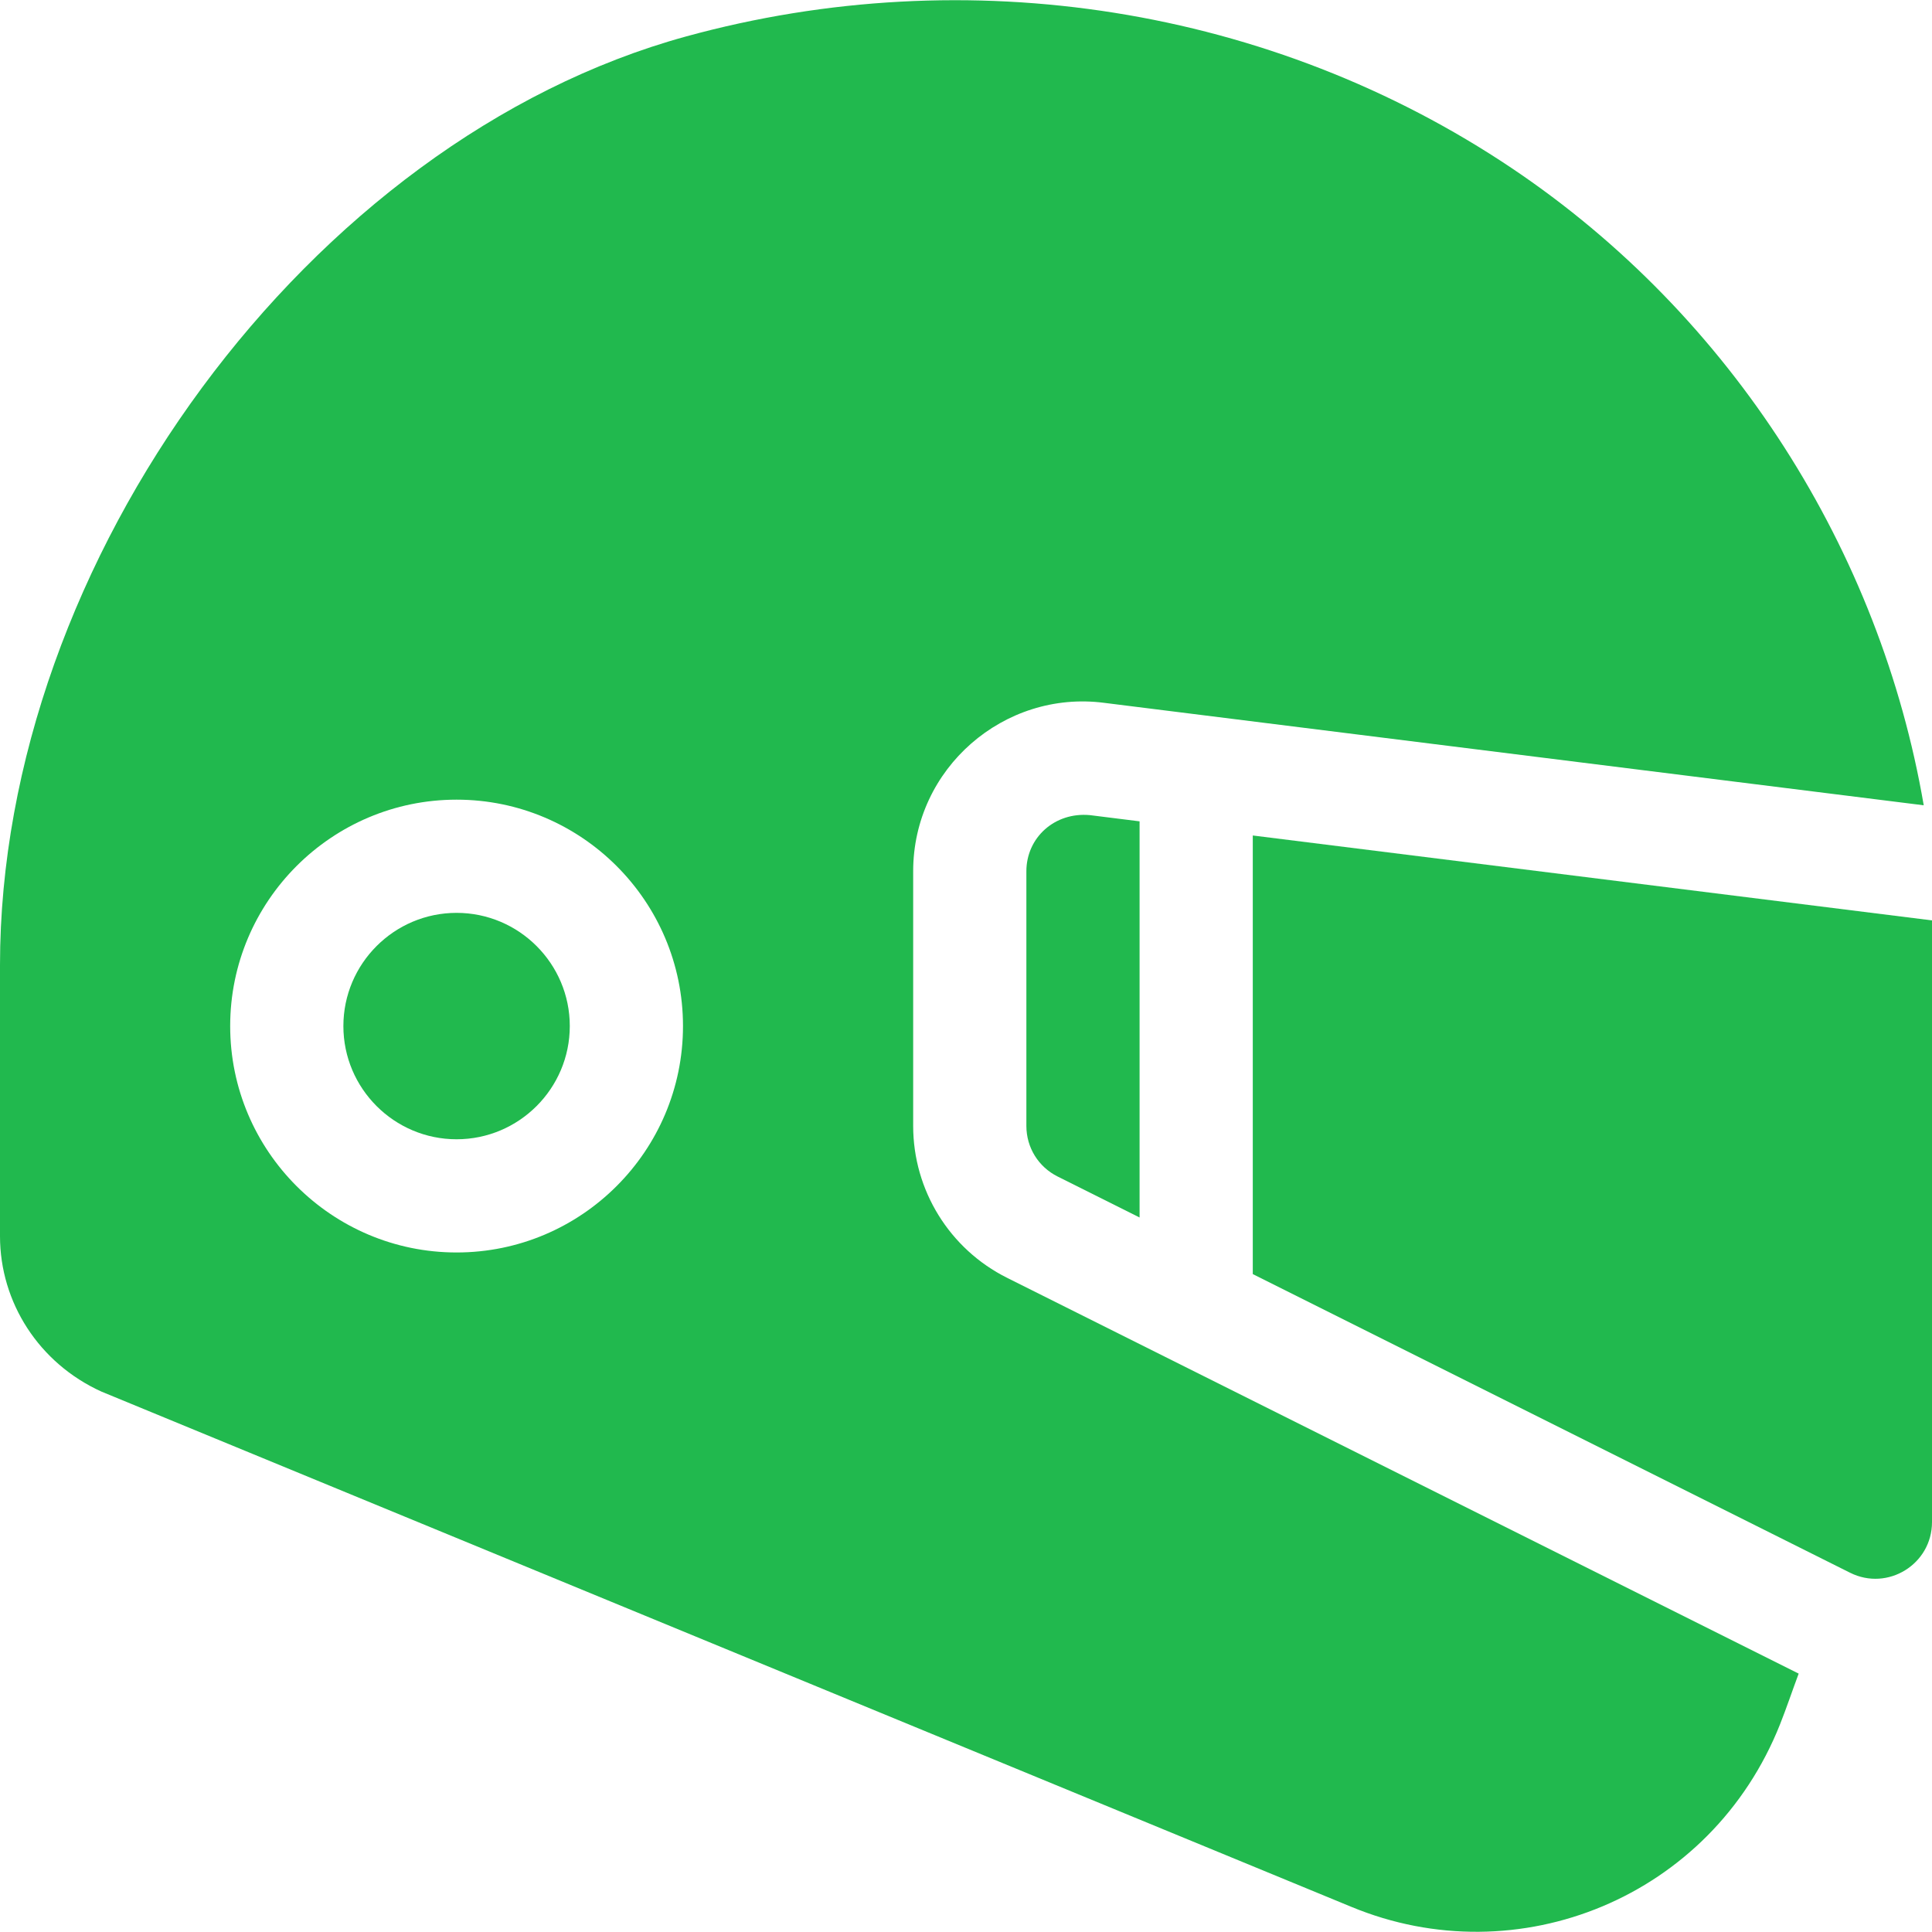
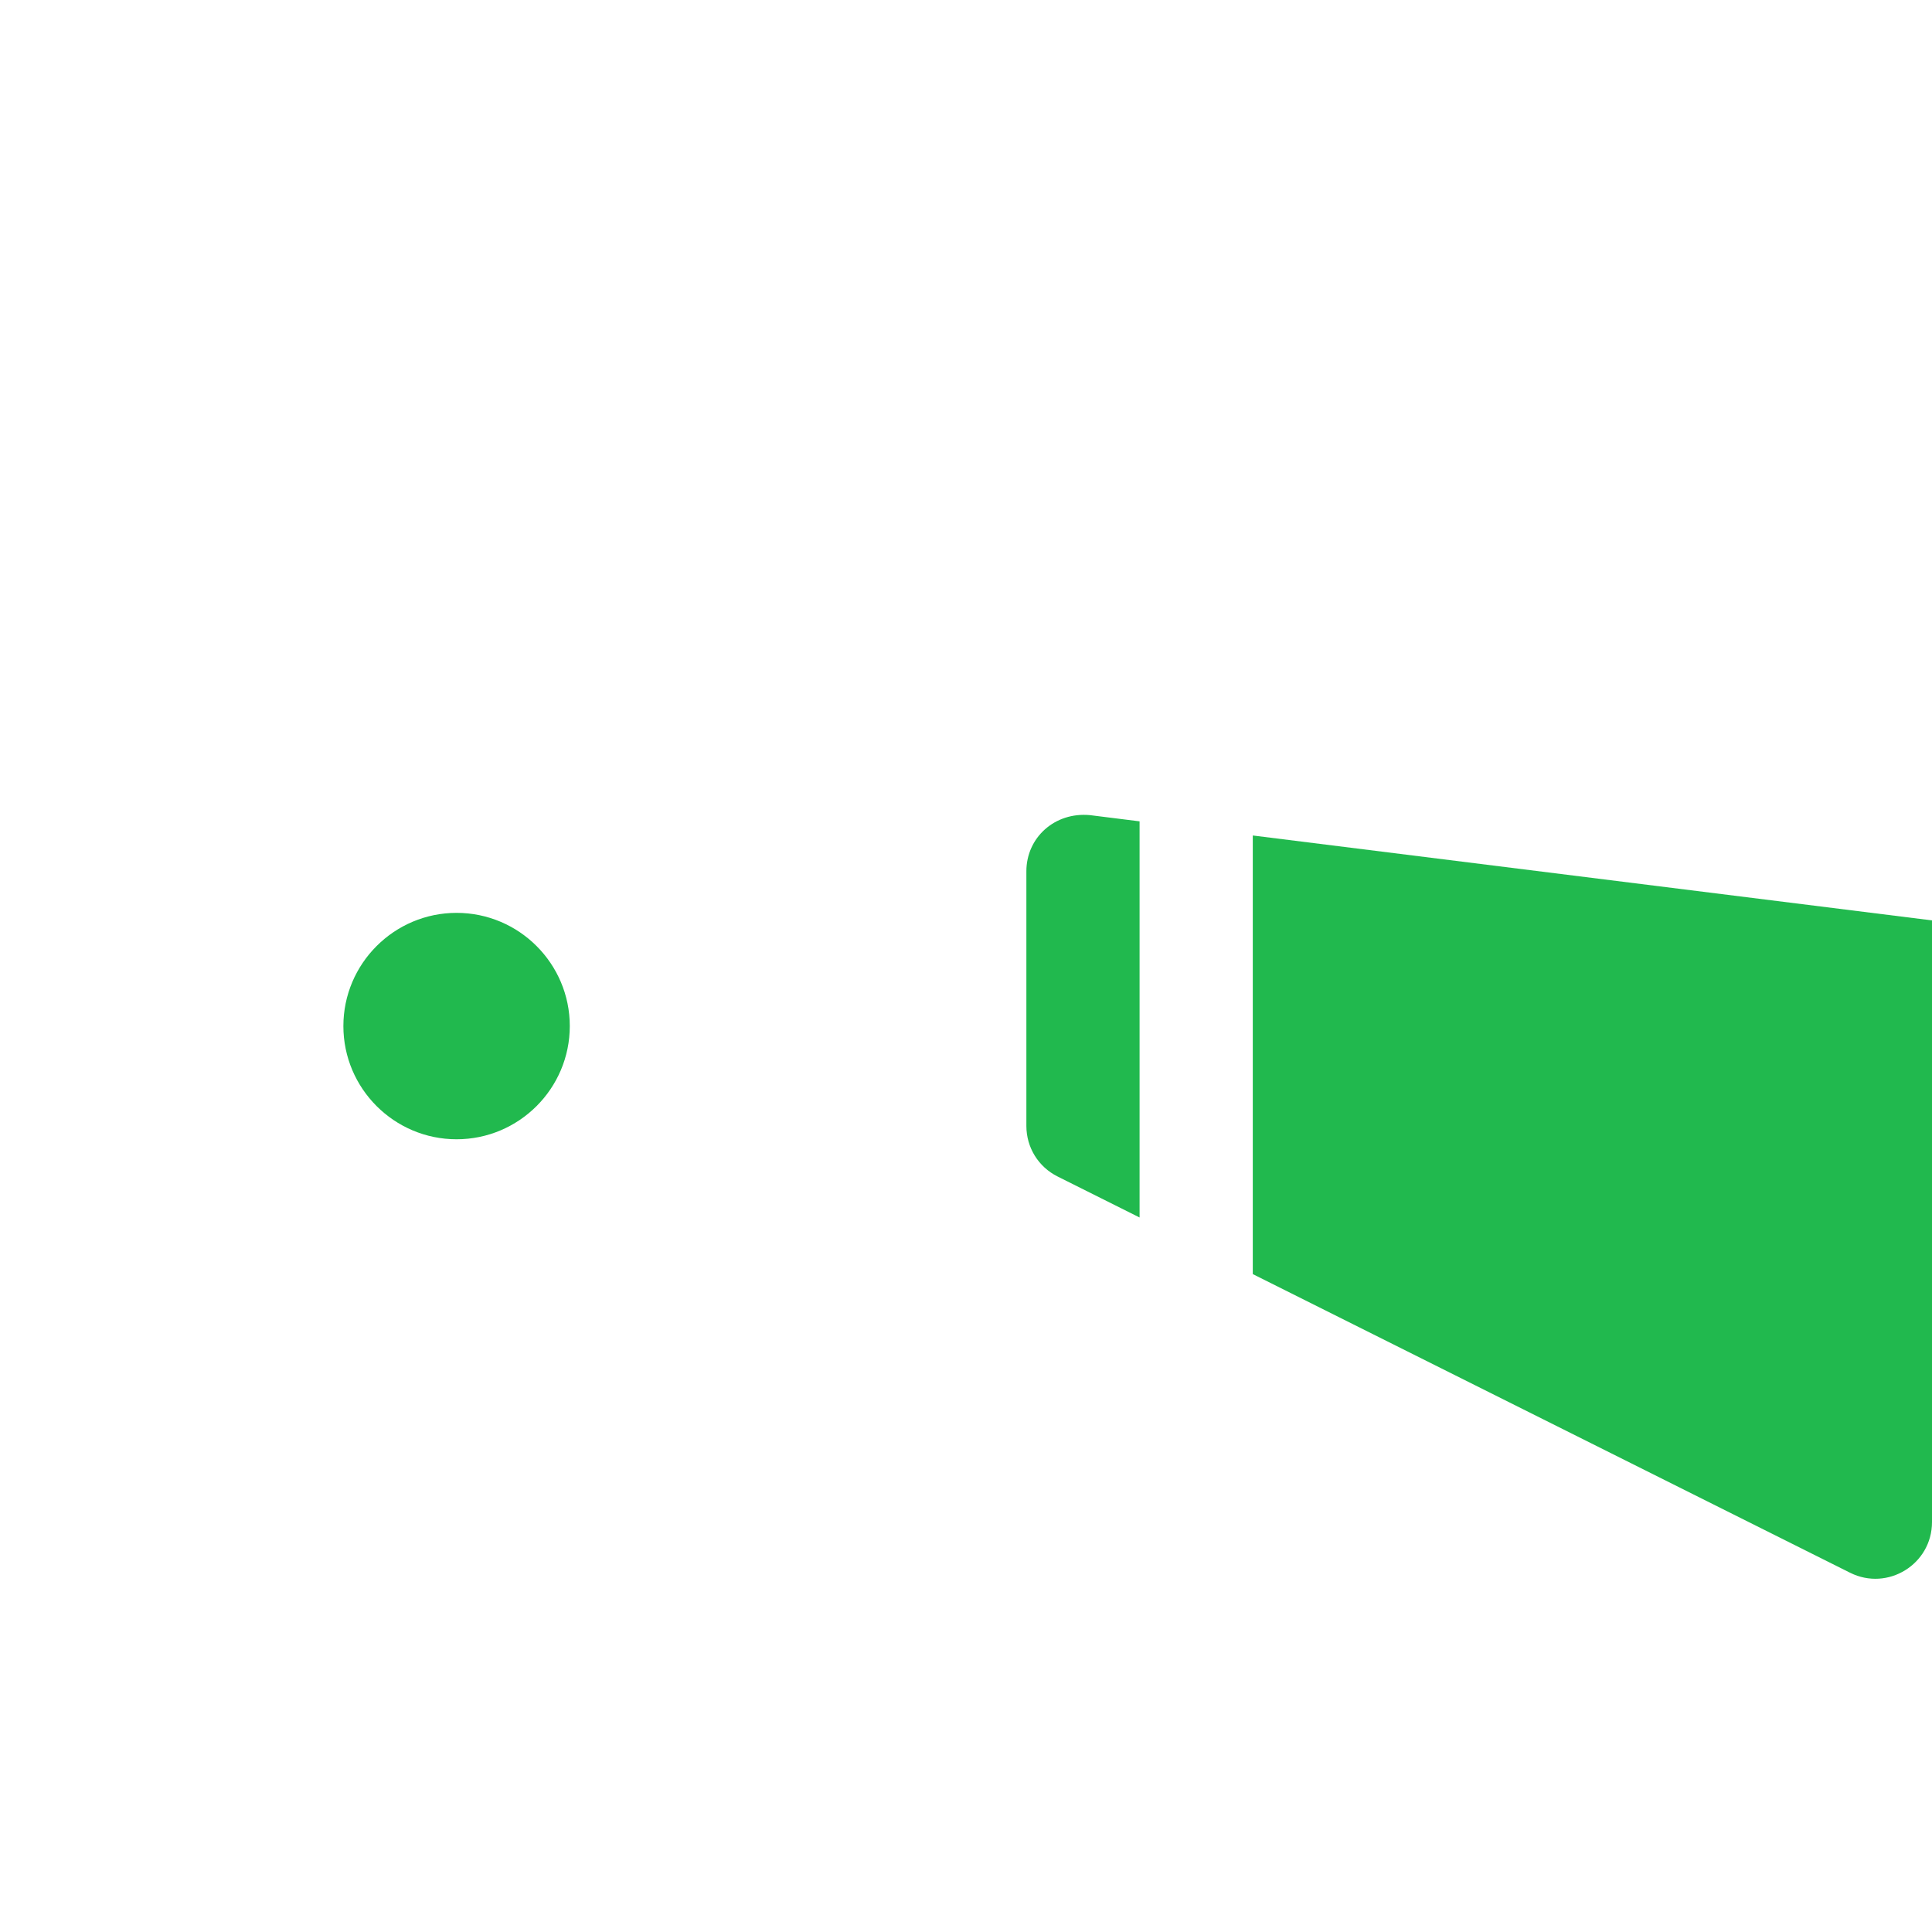
<svg xmlns="http://www.w3.org/2000/svg" version="1.1" id="Capa_1" x="0px" y="0px" viewBox="0 0 512 512" style="enable-background:new 0 0 512 512;" xml:space="preserve" width="512px" height="512px">
  <g>
    <g>
      <g>
-         <path d="M332,221.412v116.234l158.291,79.146c9.974,4.988,21.709-2.265,21.709-13.416V243.914L332,221.412z" data-original="#000000" class="active-path" data-old_color="#000000" fill="#21B94E" />
+         <path d="M332,221.412v116.234l158.291,79.146c9.974,4.988,21.709-2.265,21.709-13.416V243.914L332,221.412" data-original="#000000" class="active-path" data-old_color="#000000" fill="#21B94E" />
      </g>
    </g>
    <g>
      <g>
        <path d="M288.86,216.02c-9.353-0.883-16.86,5.965-16.86,14.883v67.471c0,5.728,3.179,10.869,8.291,13.418L302,322.646V217.662    L288.86,216.02z" data-original="#000000" class="active-path" data-old_color="#000000" fill="#21B94E" />
      </g>
    </g>
    <g>
      <g>
-         <path d="M242,298.382v-67.48c0-27.319,24.128-48.062,50.581-44.648L509.81,213.41C498.273,146.233,459.2,83.854,400.613,44.552    C336.98,1.866,256.586-10.878,181.82,9.659C82.123,37.008,0,148.52,0,255.761v71.836c0,17.593,10.356,33.677,26.851,41.177    l331.253,136.553c44.143,18.296,95.409-2.457,113.643-48.413c1.588-3.988,3.272-8.963,4.918-13.391L266.873,338.627    C251.63,331.005,242,315.424,242,298.382z M121,331.918c-33.091,0-60-26.909-60-60s26.909-60,60-60s60,26.909,60,60    S154.091,331.918,121,331.918z" data-original="#000000" class="active-path" data-old_color="#000000" fill="#21B94E" />
-       </g>
+         </g>
    </g>
    <g>
      <g>
        <path d="M121,241.918c-16.538,0-30,13.462-30,30c0,16.538,13.462,30,30,30s30-13.462,30-30    C151,255.38,137.538,241.918,121,241.918z" data-original="#000000" class="active-path" data-old_color="#000000" fill="#21B94E" />
      </g>
    </g>
  </g>
</svg>